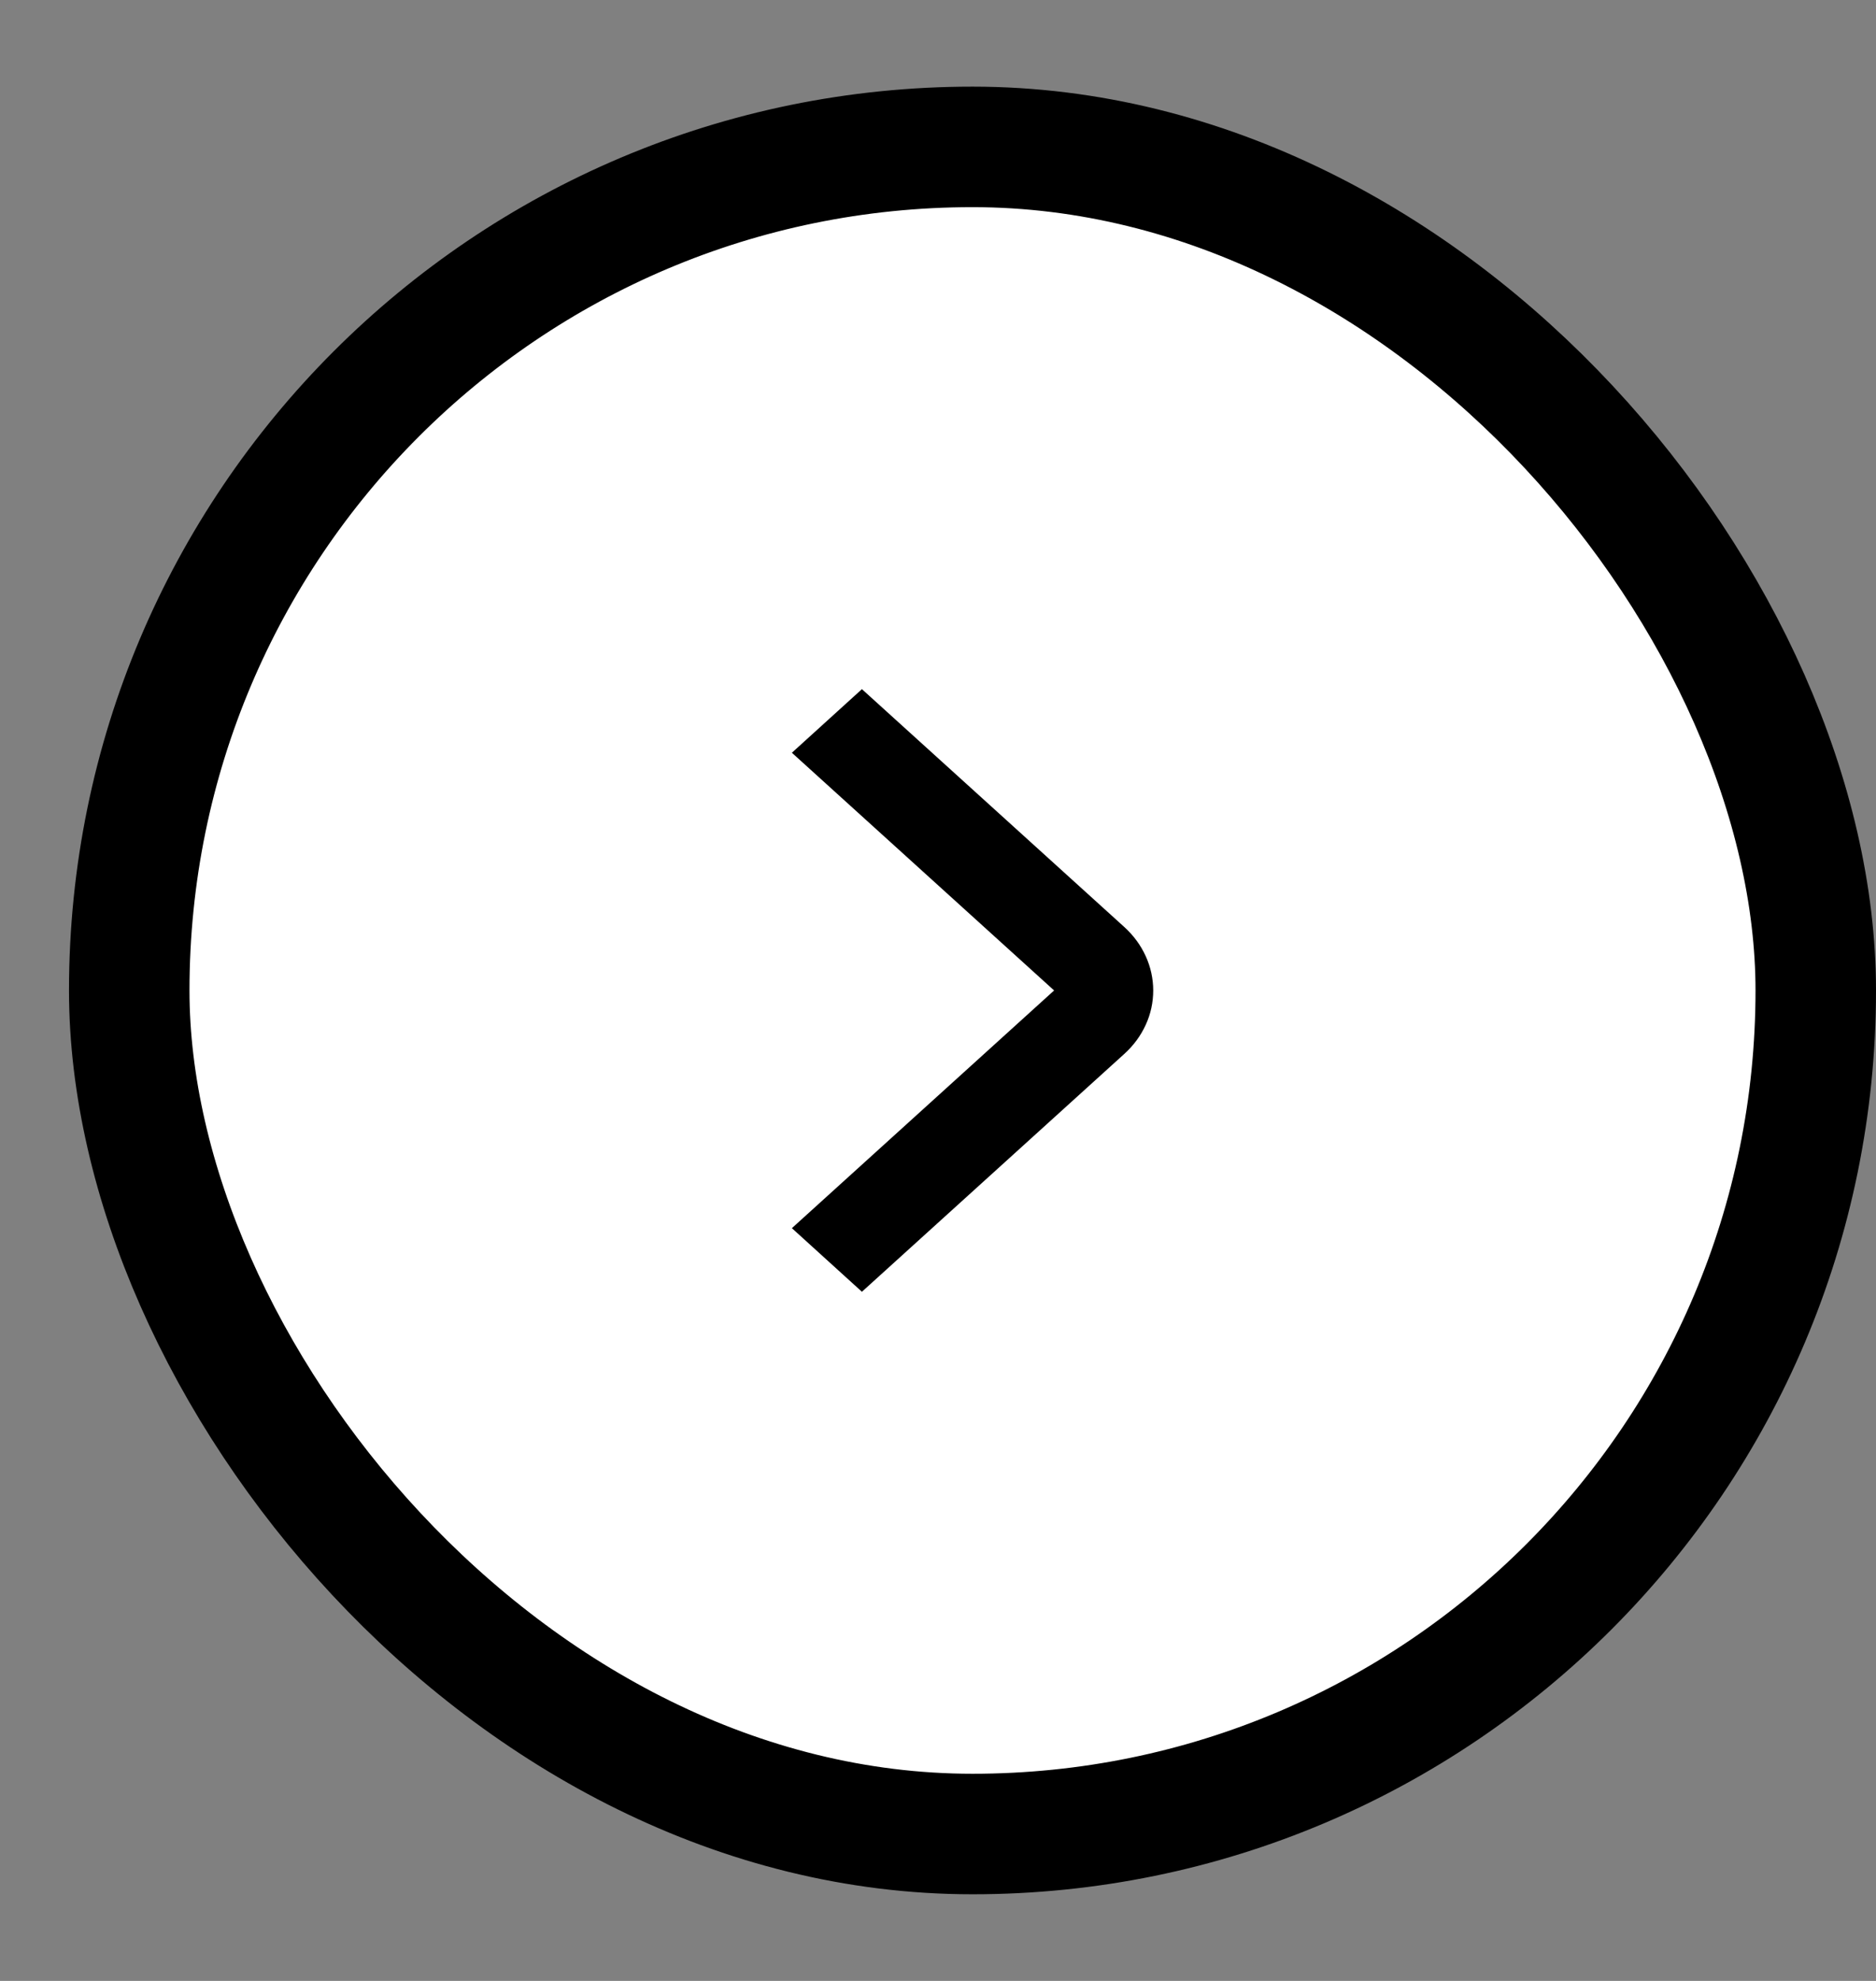
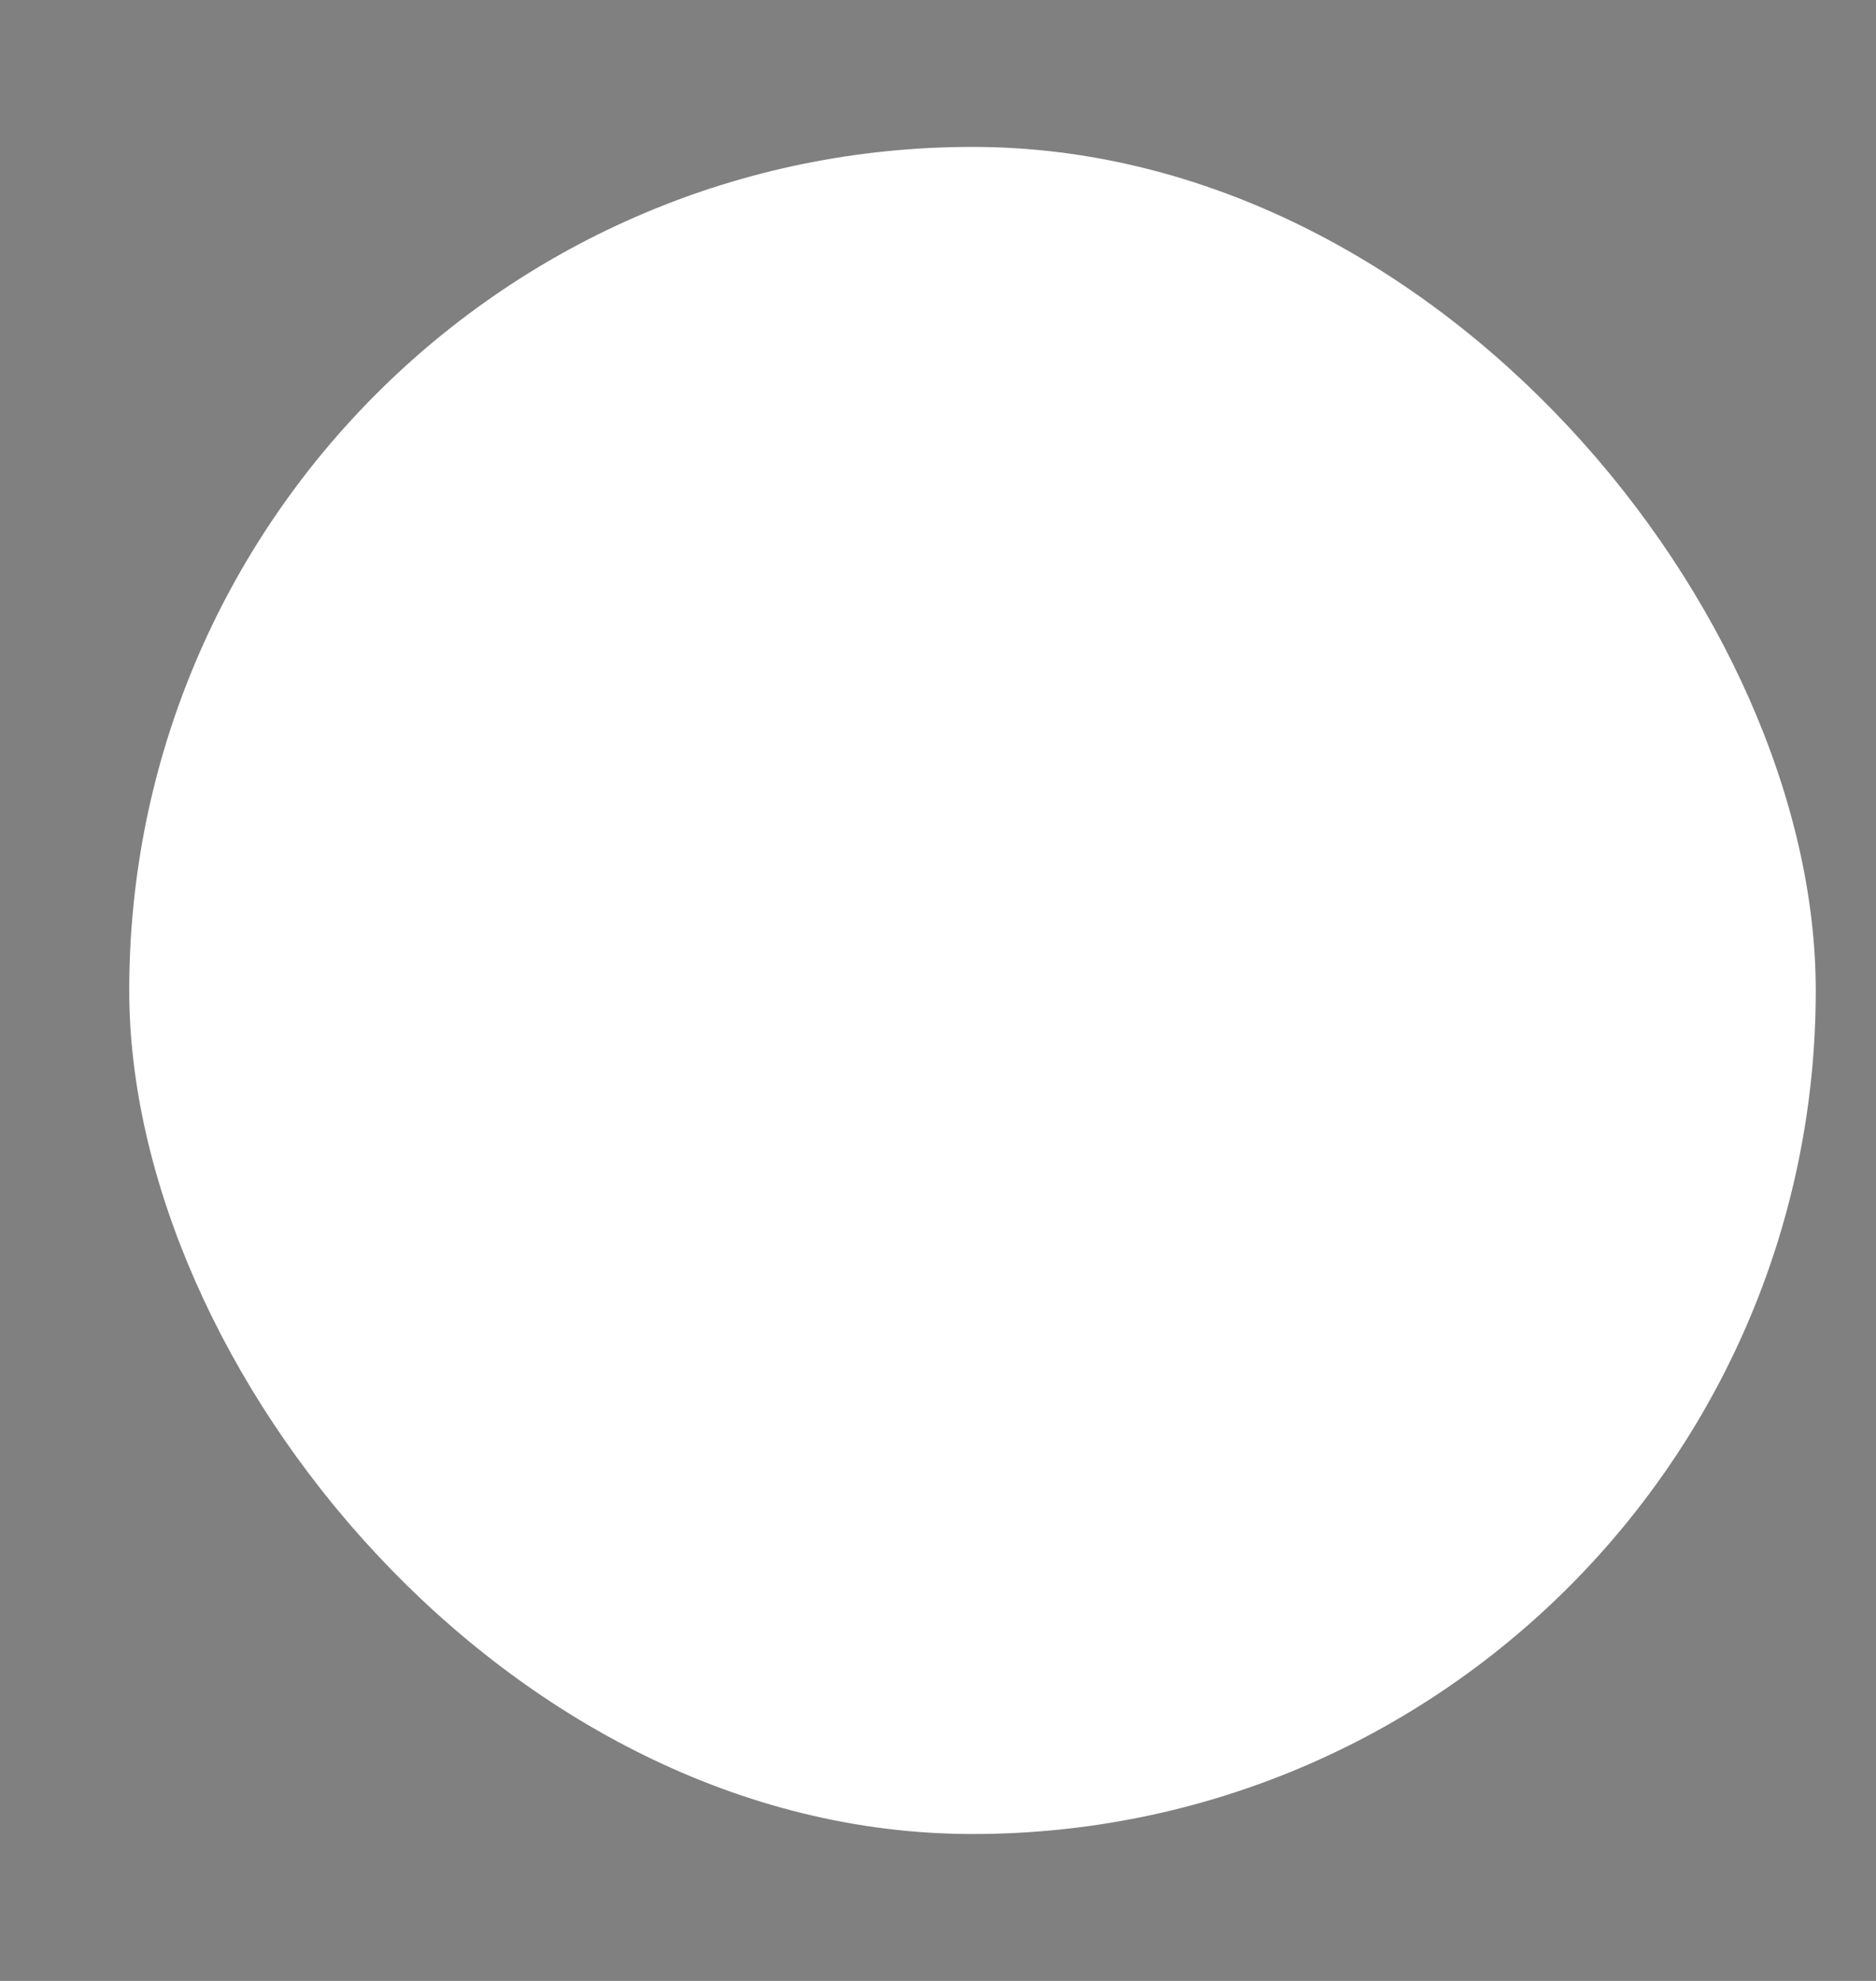
<svg xmlns="http://www.w3.org/2000/svg" width="18" height="19" viewBox="0 0 18 19" fill="none">
  <rect x="0" y="0" width="18" height="19" fill="#808080" stroke="none" />
  <rect x="1.24" y="1.409" width="16.182" height="16.182" rx="8.091" fill="white" />
-   <rect x="1.24" y="1.409" width="16.182" height="16.182" rx="8.091" stroke="black" stroke-width="1.156" />
-   <path d="M11.065 9.5C11.065 9.614 11.041 9.726 10.993 9.83C10.945 9.935 10.875 10.03 10.786 10.11L8.27 12.39L7.598 11.78L10.114 9.5L7.598 7.22L8.27 6.61L10.787 8.891C10.965 9.052 11.065 9.272 11.065 9.5L11.065 9.5Z" fill="black" />
</svg>